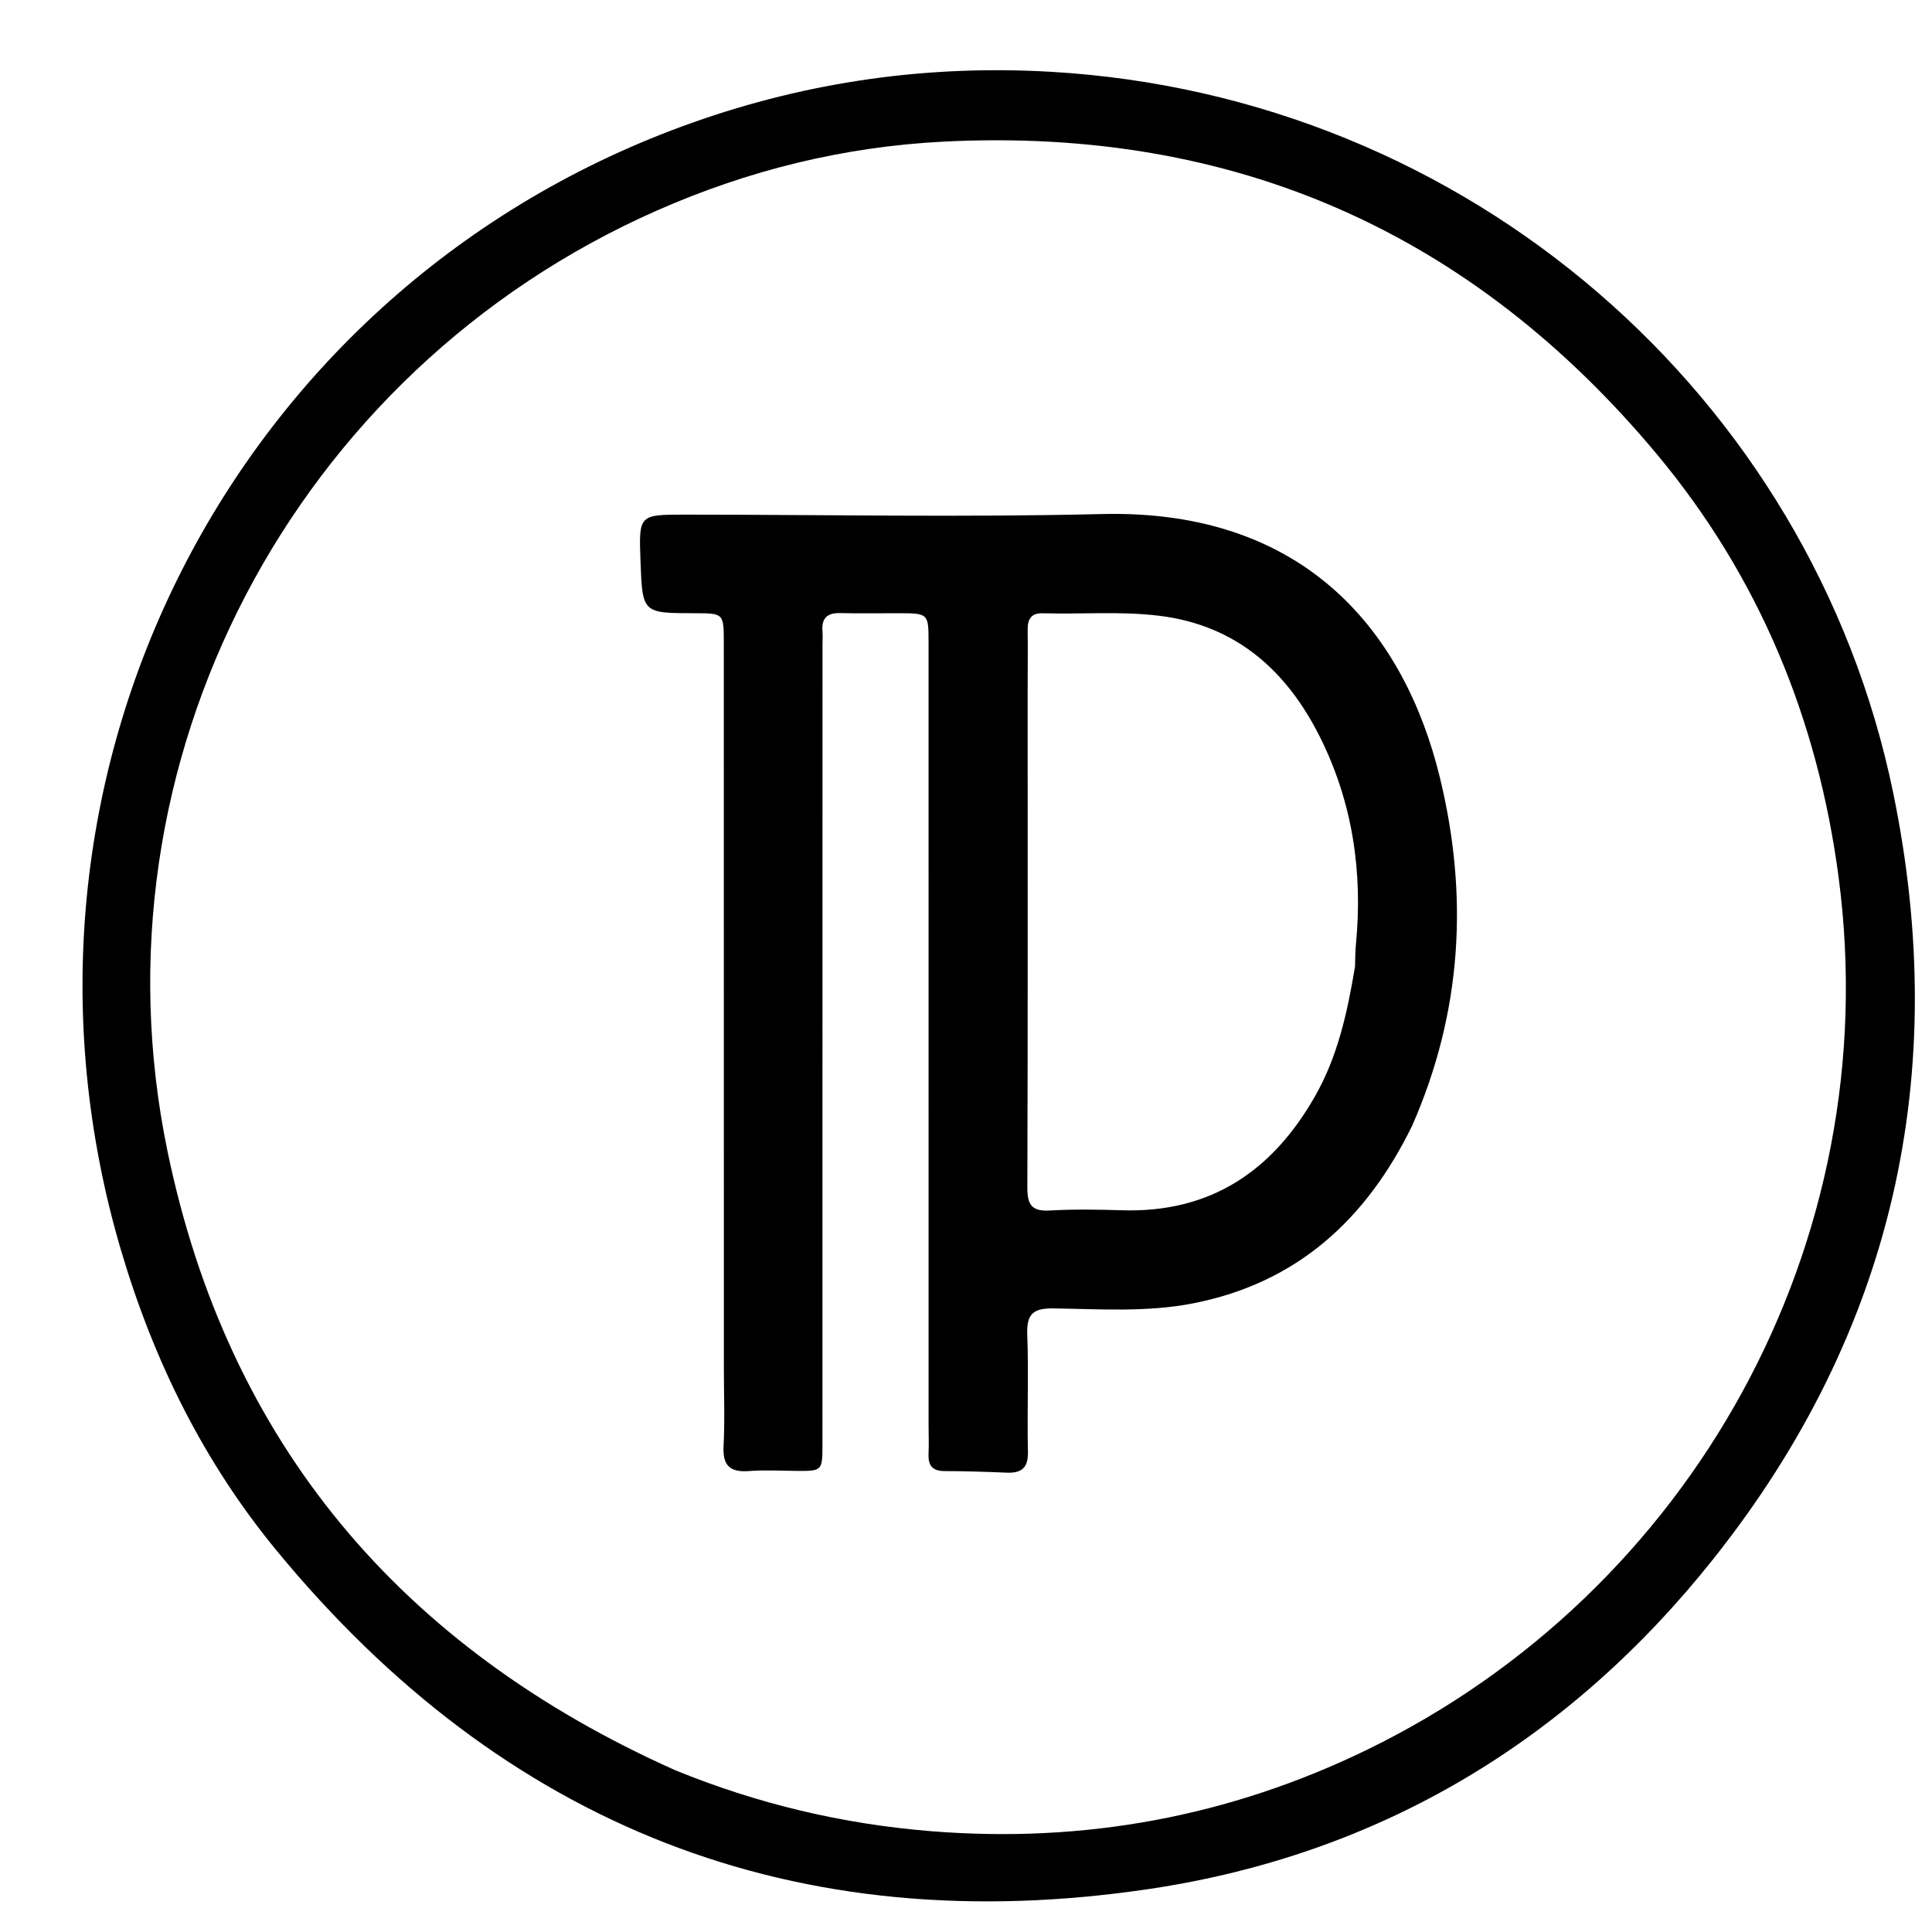
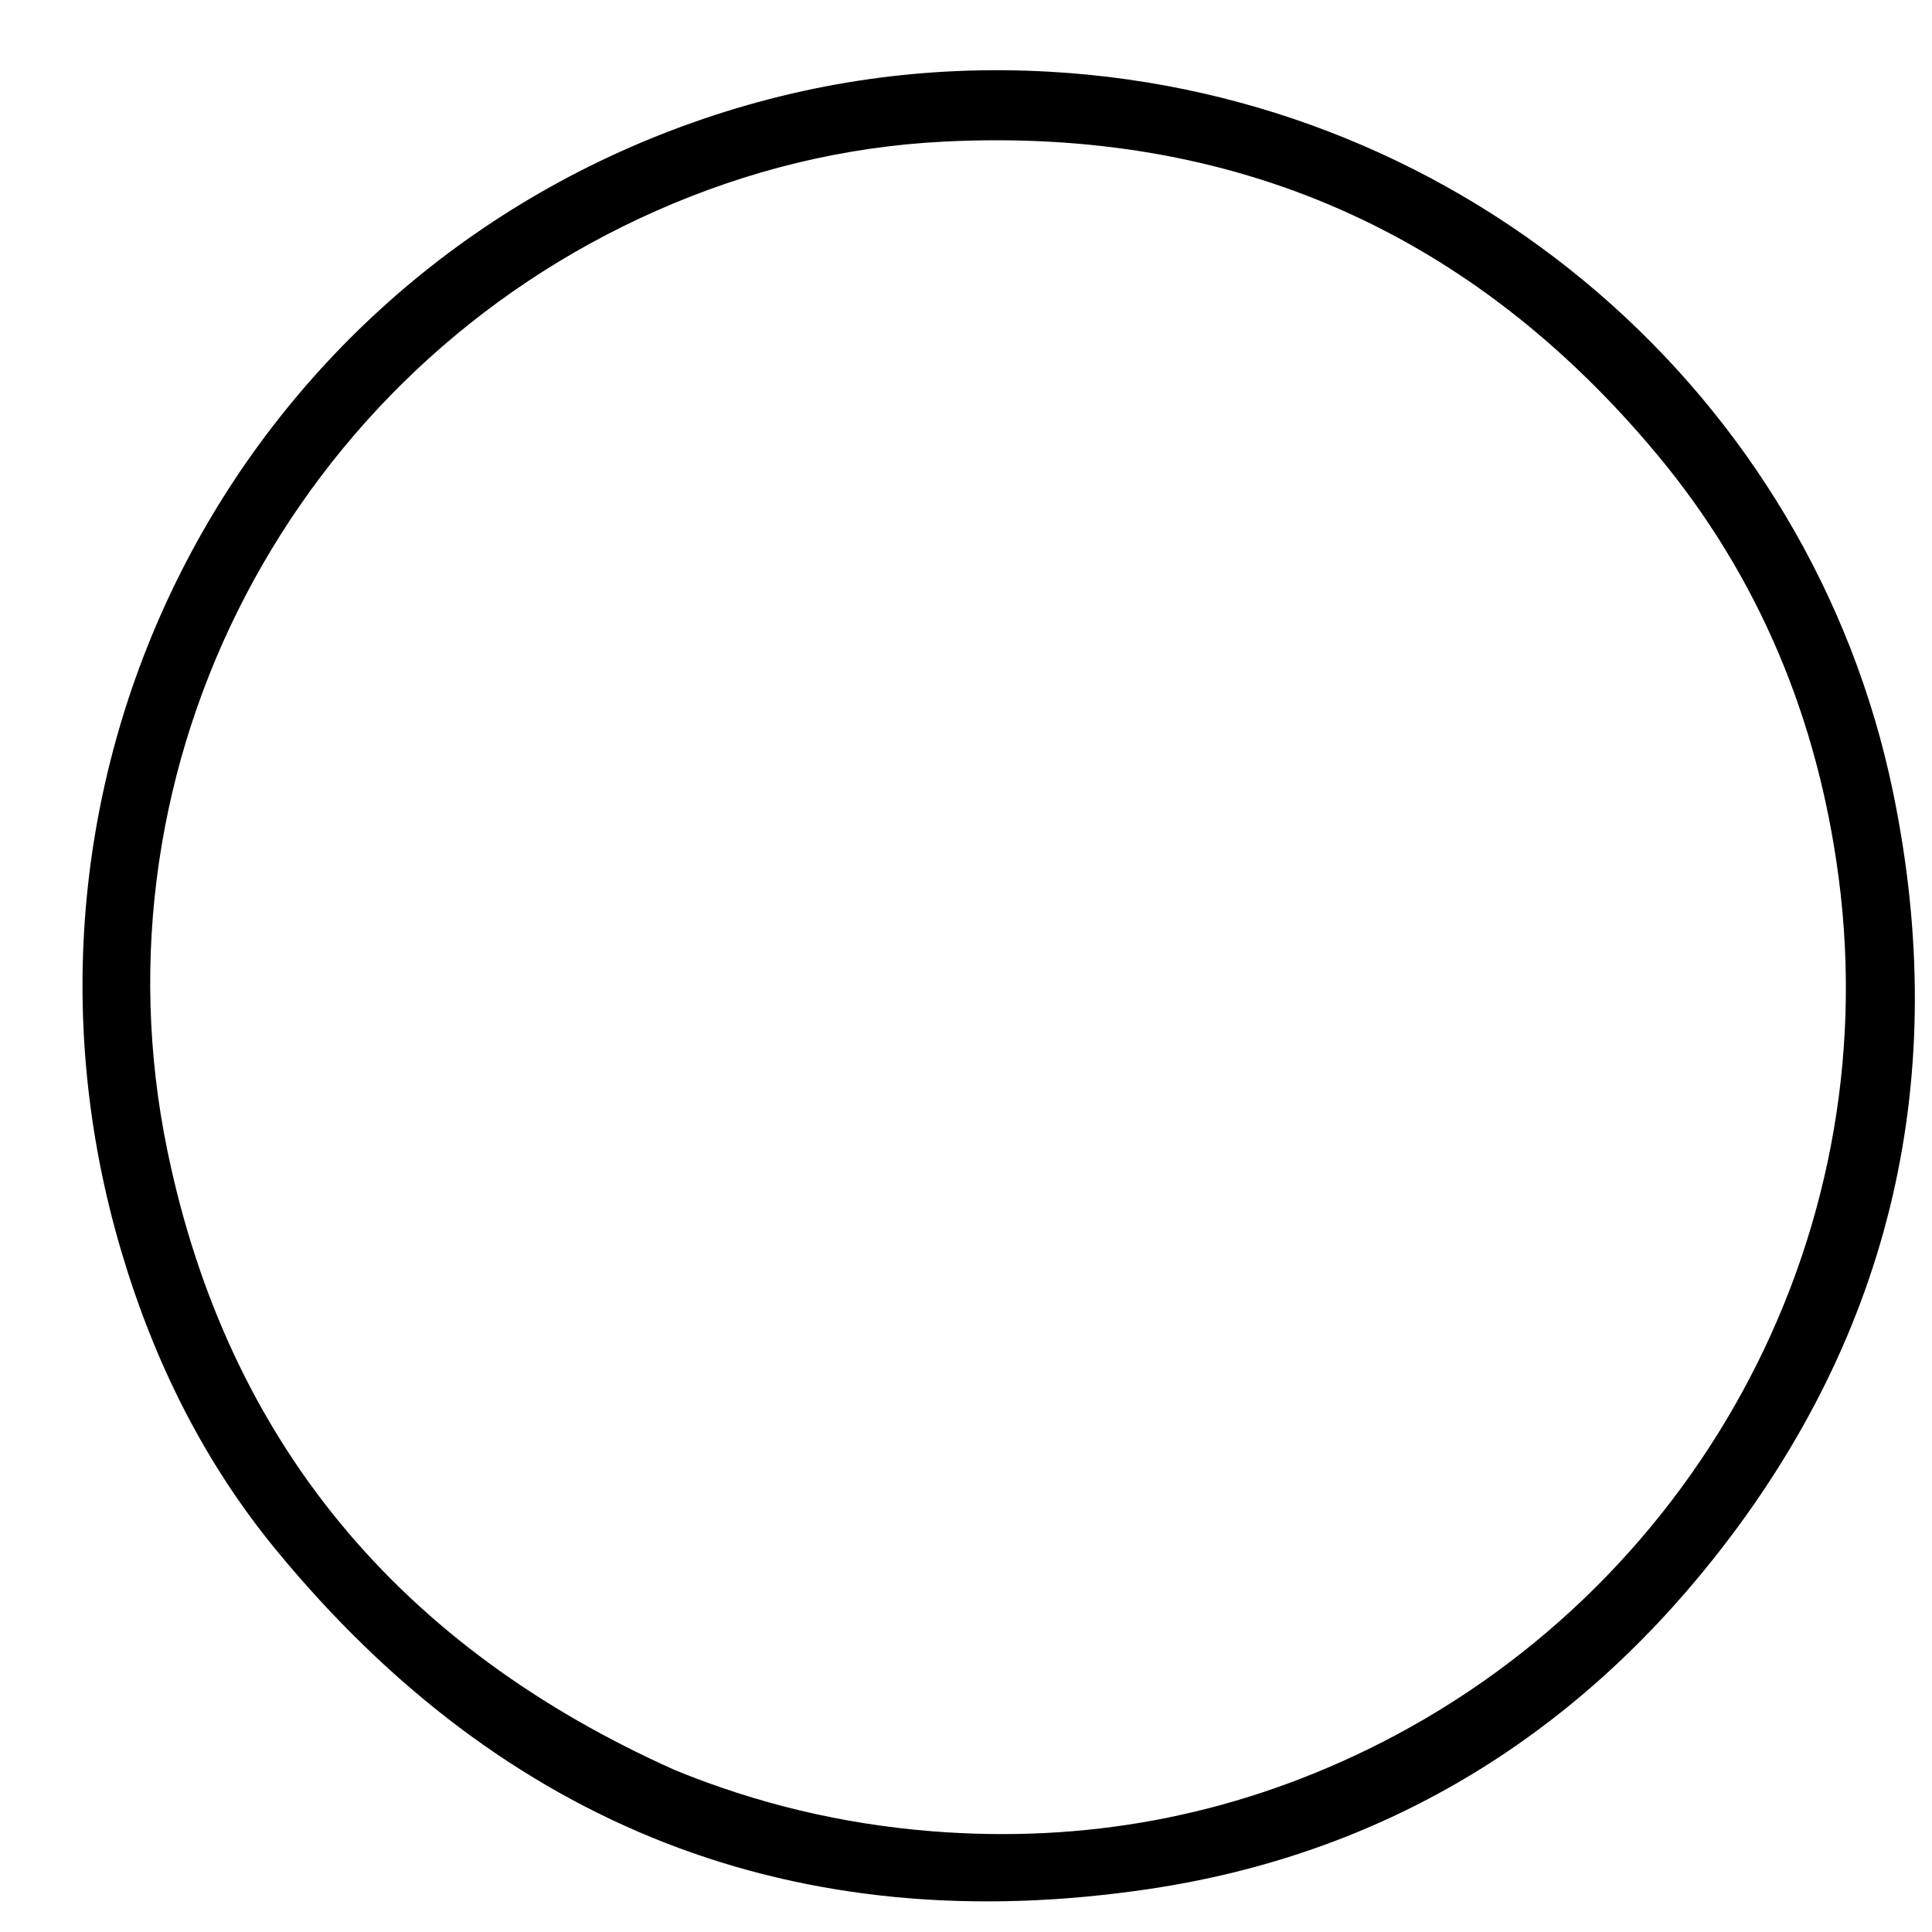
<svg xmlns="http://www.w3.org/2000/svg" version="1.1" id="Layer_1" x="0px" y="0px" width="100%" viewBox="0 0 480 480" enable-background="new 0 0 480 480" xml:space="preserve">
  <path fill="#000000" opacity="1" stroke="none" d=" M30.099,310.74   C-4.639,193.217 57.668,70.978 172.123,30.445   C200.932,20.243 230.593,16.09 260.948,17.829   C364.659,23.769 449.99,98.31 470.328,196.83   C484.789,266.875 470.386,330.954 425.844,387.105   C389.972,432.325 343.014,460.707 285.722,469.281   C197.771,482.443 125.12,453.774 68.651,385.152   C50.706,363.345 38.247,338.285 30.099,310.74  M167.683,439.776   C188.146,448.155 209.337,453.193 231.443,454.964   C269.377,458.002 305.47,451.315 339.552,434.762   C420.147,395.619 468.769,308.921 456.805,218.004   C451.631,178.683 437.018,143.303 411.724,112.945   C365.735,57.749 306.592,31.558 234.52,35.182   C209.609,36.434 185.846,42.311 163.125,52.344   C72.851,92.204 21.631,189.497 41.619,286.037   C56.616,358.467 99.521,409.307 167.683,439.776  z" />
-   <path fill="#000000" opacity="1" stroke="none" d=" M350.845,279.682   C339.421,303.032 322.237,318.723 296.504,323.798   C284.96,326.074 273.26,325.228 261.631,325.069   C256.494,324.998 255.03,326.65 255.22,331.659   C255.586,341.308 255.164,350.985 255.387,360.643   C255.48,364.648 253.858,366.032 250.124,365.878   C244.968,365.665 239.807,365.498 234.648,365.485   C231.571,365.477 230.553,363.998 230.695,361.139   C230.81,358.813 230.704,356.475 230.704,354.143   C230.702,289.332 230.704,224.521 230.696,159.71   C230.696,152.378 230.672,152.371 223.217,152.353   C218.386,152.341 213.552,152.439 208.723,152.322   C205.512,152.244 204.092,153.599 204.337,156.798   C204.425,157.958 204.351,159.129 204.351,160.296   C204.347,226.44 204.344,292.584 204.337,358.727   C204.337,365.505 204.325,365.492 197.648,365.437   C193.816,365.406 189.966,365.184 186.156,365.476   C181.472,365.837 179.508,364.238 179.766,359.309   C180.106,352.829 179.844,346.318 179.844,339.82   C179.839,279.841 179.835,219.861 179.829,159.882   C179.828,152.368 179.822,152.368 172.608,152.356   C159.608,152.334 159.608,152.334 159.132,139.473   C158.703,127.859 158.703,127.858 170.248,127.859   C204.736,127.864 239.241,128.557 273.708,127.712   C325.166,126.45 349.131,158.1 357.675,192.937   C364.884,222.331 363.313,251.319 350.845,279.682  M336.646,240.163   C336.715,238.332 336.691,236.491 336.868,234.669   C338.639,216.533 335.997,199.052 327.781,182.796   C319.533,166.476 307.007,155.31 287.981,152.983   C278.333,151.803 268.677,152.656 259.03,152.364   C256.203,152.279 255.285,153.844 255.32,156.47   C255.391,161.636 255.316,166.803 255.316,171.969   C255.317,212.967 255.377,253.965 255.242,294.962   C255.228,299.217 256.246,301.013 260.799,300.748   C266.778,300.401 272.798,300.508 278.792,300.691   C300.8,301.36 316.155,290.925 326.74,272.315   C332.27,262.591 334.695,251.912 336.646,240.163  z" />
</svg>